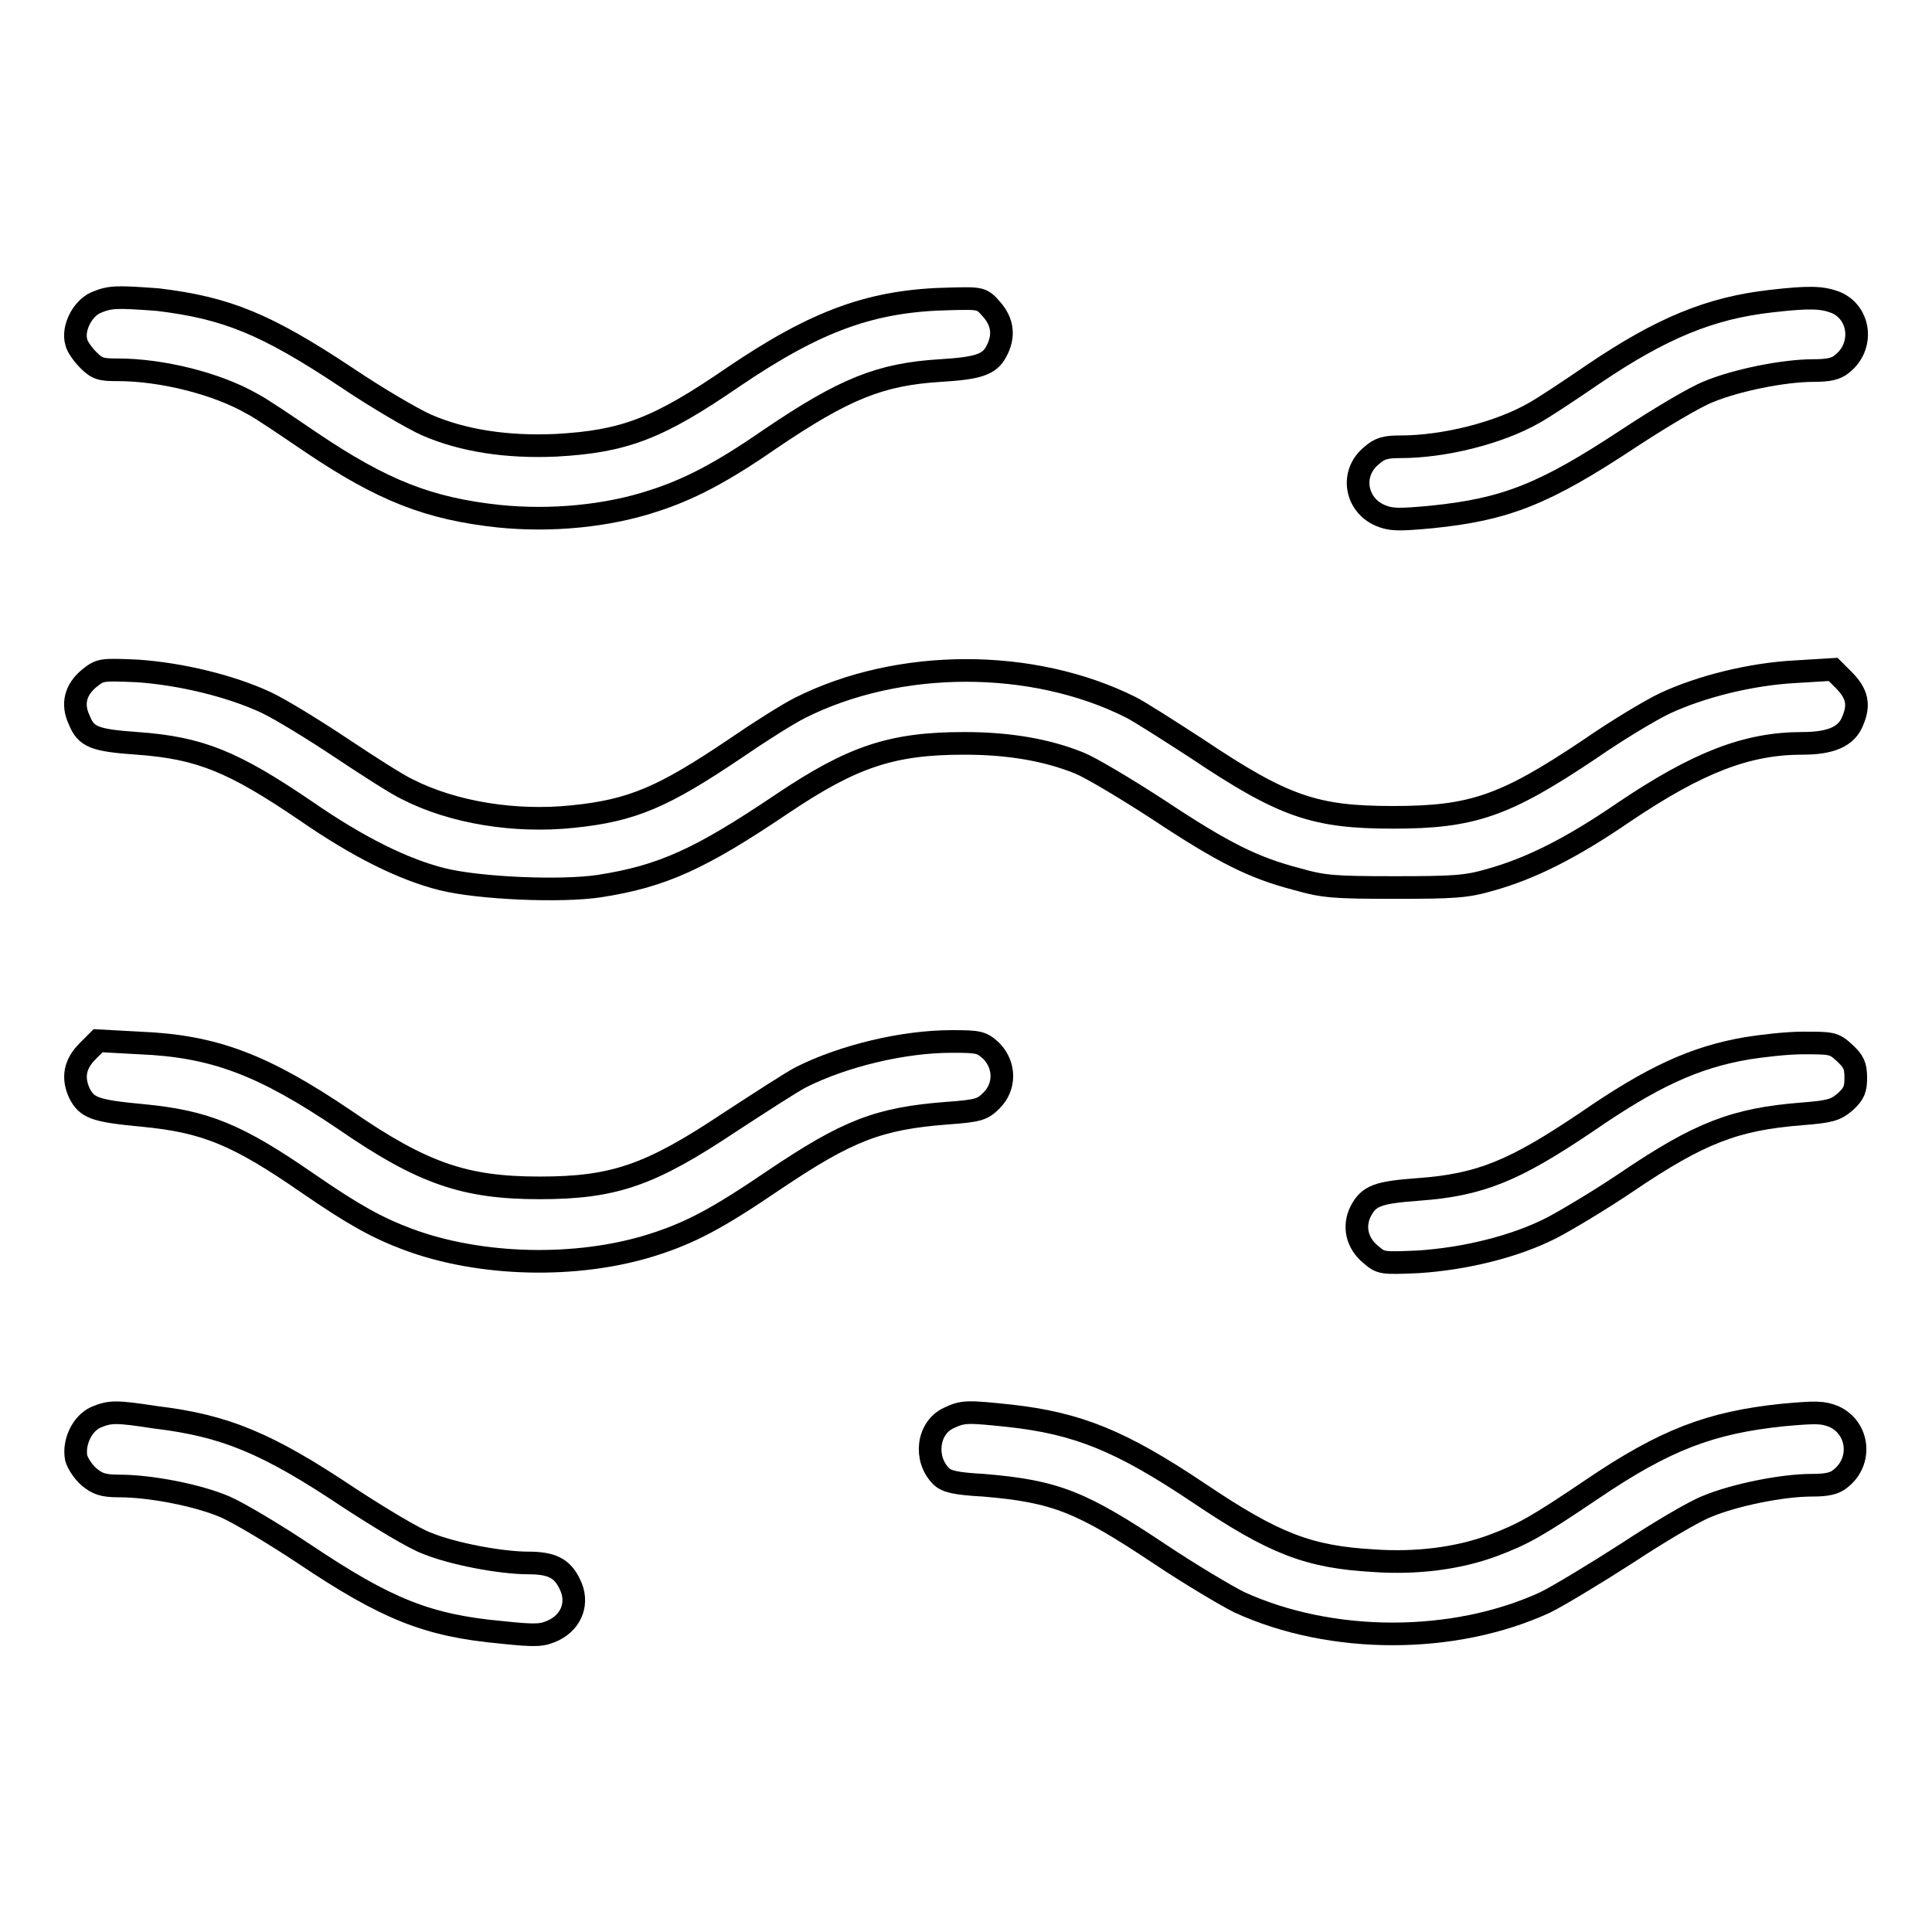
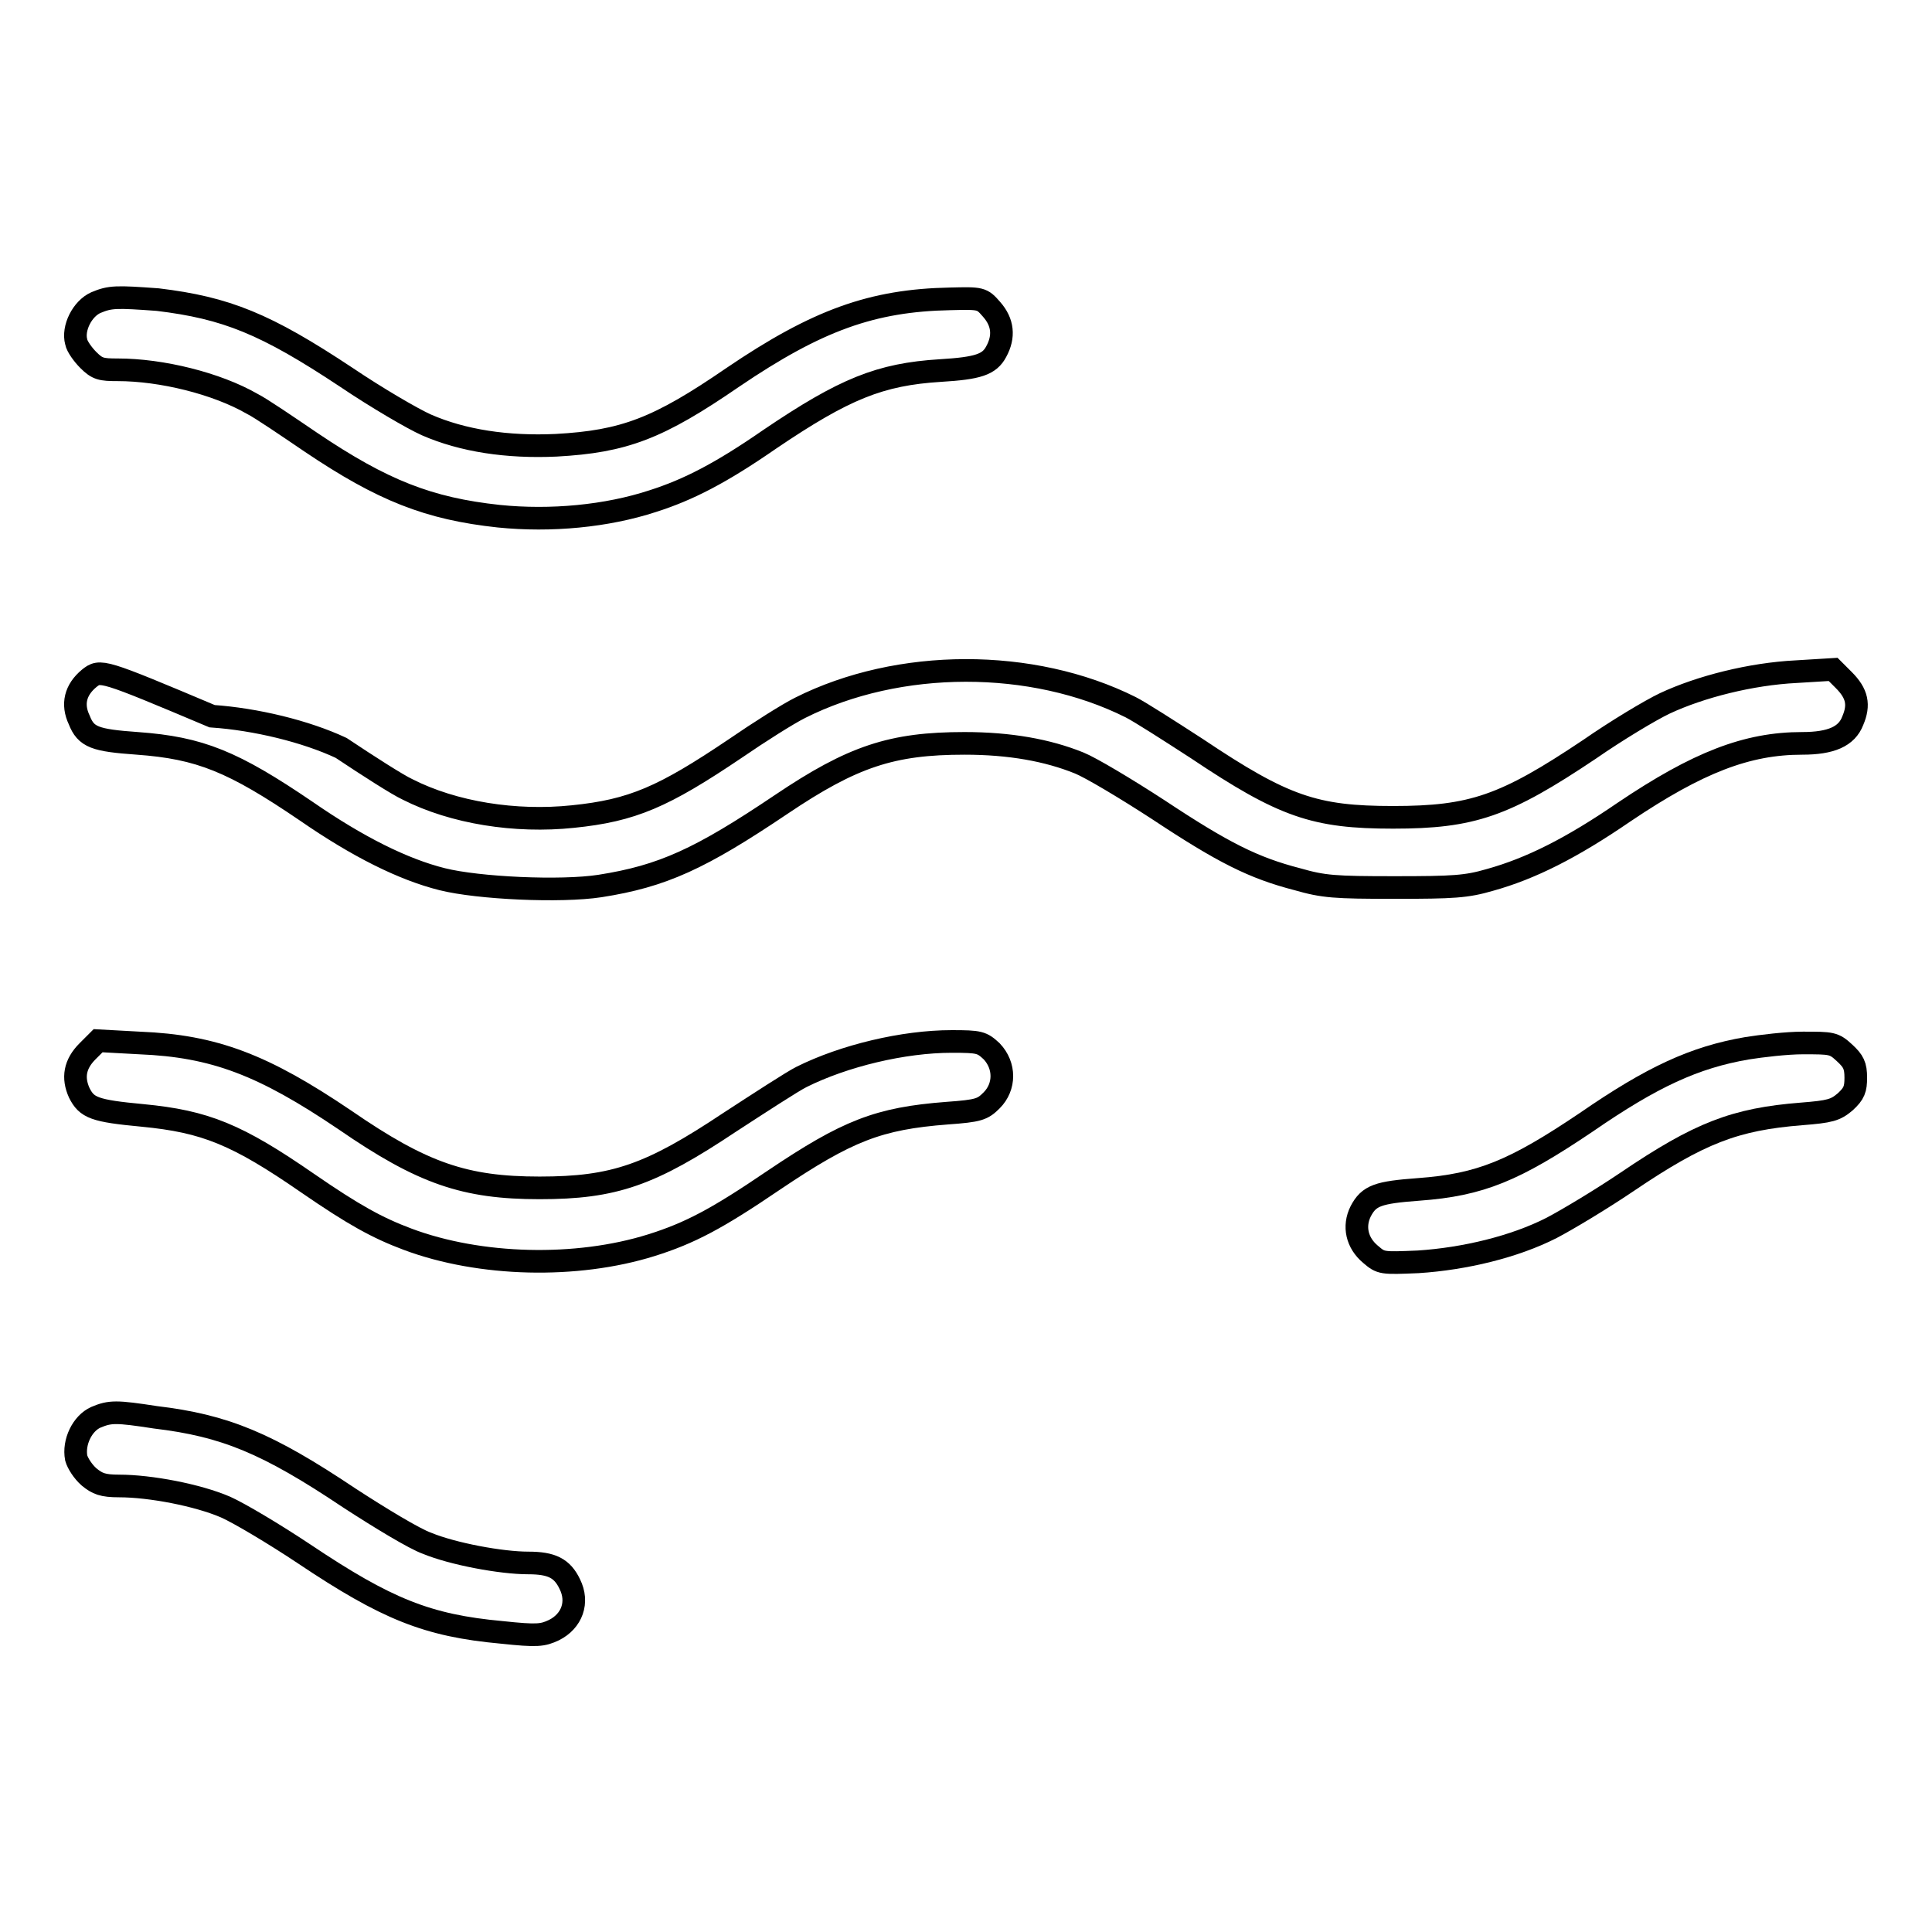
<svg xmlns="http://www.w3.org/2000/svg" version="1.1" x="0px" y="0px" viewBox="0 0 256 256" enable-background="new 0 0 256 256" xml:space="preserve">
  <g>
    <g>
      <g>
        <path stroke-width="3" fill-opacity="0" stroke="#000000" d="M12.7,40.1c-1.8,0.8-3.1,3.4-2.6,5.2c0.1,0.6,0.9,1.7,1.6,2.4c1.2,1.2,1.7,1.3,3.9,1.3c5.8,0,13.1,1.8,17.8,4.5c1.2,0.6,4.7,3,7.8,5.1c9.5,6.4,15.6,8.8,24.9,9.8c6.9,0.7,14.3,0,20.4-2c4.7-1.5,9-3.7,15.5-8.2c9.9-6.7,14.6-8.6,22.6-9.1c5-0.3,6.5-0.8,7.4-2.5c1.1-2,0.9-3.9-0.6-5.6c-1.3-1.5-1.4-1.5-5.5-1.4c-10.3,0.2-17.6,2.8-28.8,10.4c-9.9,6.8-14.4,8.5-23.4,9c-6.5,0.3-12.4-0.6-17.2-2.7c-1.8-0.8-6.6-3.6-10.6-6.3c-10.7-7.1-15.9-9.2-25-10.3C15.4,39.3,14.6,39.3,12.7,40.1z" />
-         <path stroke-width="3" fill-opacity="0" stroke="#000000" d="M234.7,39.9c-8.1,0.9-14.6,3.6-23.6,9.7c-3.2,2.2-6.7,4.5-7.8,5.1c-4.7,2.7-12,4.5-17.7,4.5c-2,0-2.8,0.2-3.9,1.2c-2.8,2.3-2.1,6.5,1.2,7.9c1.4,0.6,2.5,0.6,6.8,0.2c9.8-1,14.9-3,26.1-10.4c4.1-2.7,8.8-5.5,10.6-6.2c3.6-1.5,9.9-2.8,13.9-2.8c1.9,0,3-0.2,3.8-0.9c2.9-2.3,2.4-6.7-0.8-8.1C241.5,39.4,239.9,39.3,234.7,39.9z" />
-         <path stroke-width="3" fill-opacity="0" stroke="#000000" d="M11.8,89.9c-1.8,1.5-2.3,3.4-1.3,5.5c0.9,2.3,2.1,2.7,7.7,3.1c8.3,0.6,12.7,2.4,22.4,9c6.8,4.7,12.8,7.7,18,9c4.8,1.2,15.7,1.7,20.9,0.9c8.3-1.3,13.3-3.6,24-10.8c9.5-6.4,14.7-8.1,24.3-8.1c6,0,11,0.9,15.2,2.6c1.5,0.6,6.2,3.4,10.5,6.2c8.6,5.7,12.6,7.7,18.4,9.2c3.5,1,4.9,1.1,12.9,1.1c7.8,0,9.5-0.1,12.6-1c5.4-1.5,10.8-4.2,17.8-9c9.8-6.6,16.3-9.1,23.6-9.1c3.8,0,5.9-0.9,6.7-3c0.9-2.1,0.6-3.6-1.2-5.4l-1.4-1.4l-4.9,0.3c-6,0.3-12.7,2-17.4,4.2c-1.9,0.9-6.4,3.6-10,6.1c-11.2,7.5-15.5,9-26,9c-10.4,0-14.5-1.4-26-9.1c-3.7-2.4-7.6-4.9-8.8-5.5c-13-6.5-30.7-6.5-43.8,0.1c-1.6,0.8-5.4,3.2-8.6,5.4c-9.5,6.4-13.6,8.2-21.5,9c-7.6,0.8-15.8-0.5-21.9-3.6c-1.3-0.6-5.2-3.1-8.8-5.5c-3.6-2.4-8-5.1-9.9-6c-4.7-2.2-11.3-3.8-17.1-4.2C13.4,88.7,13.3,88.7,11.8,89.9z" />
+         <path stroke-width="3" fill-opacity="0" stroke="#000000" d="M11.8,89.9c-1.8,1.5-2.3,3.4-1.3,5.5c0.9,2.3,2.1,2.7,7.7,3.1c8.3,0.6,12.7,2.4,22.4,9c6.8,4.7,12.8,7.7,18,9c4.8,1.2,15.7,1.7,20.9,0.9c8.3-1.3,13.3-3.6,24-10.8c9.5-6.4,14.7-8.1,24.3-8.1c6,0,11,0.9,15.2,2.6c1.5,0.6,6.2,3.4,10.5,6.2c8.6,5.7,12.6,7.7,18.4,9.2c3.5,1,4.9,1.1,12.9,1.1c7.8,0,9.5-0.1,12.6-1c5.4-1.5,10.8-4.2,17.8-9c9.8-6.6,16.3-9.1,23.6-9.1c3.8,0,5.9-0.9,6.7-3c0.9-2.1,0.6-3.6-1.2-5.4l-1.4-1.4l-4.9,0.3c-6,0.3-12.7,2-17.4,4.2c-1.9,0.9-6.4,3.6-10,6.1c-11.2,7.5-15.5,9-26,9c-10.4,0-14.5-1.4-26-9.1c-3.7-2.4-7.6-4.9-8.8-5.5c-13-6.5-30.7-6.5-43.8,0.1c-1.6,0.8-5.4,3.2-8.6,5.4c-9.5,6.4-13.6,8.2-21.5,9c-7.6,0.8-15.8-0.5-21.9-3.6c-1.3-0.6-5.2-3.1-8.8-5.5c-4.7-2.2-11.3-3.8-17.1-4.2C13.4,88.7,13.3,88.7,11.8,89.9z" />
        <path stroke-width="3" fill-opacity="0" stroke="#000000" d="M11.6,139.3c-1.7,1.7-2,3.5-1.1,5.5c1,2,2,2.4,8.4,3c8.3,0.8,12.5,2.5,21.9,9c6.1,4.2,9.2,5.9,13.2,7.4c9.6,3.6,22.4,3.9,32.3,0.8c5.1-1.6,8.7-3.5,16.2-8.6c9.8-6.6,13.9-8.2,23-8.9c4.2-0.3,4.7-0.5,5.9-1.7c1.8-1.8,1.8-4.6,0-6.5c-1.3-1.2-1.6-1.3-5.3-1.3c-6.4,0-14.3,1.9-19.9,4.7c-1.2,0.6-5.5,3.4-9.5,6c-10.5,7-15.3,8.7-25.2,8.7c-9.9,0-15.5-1.9-25.8-9c-10.8-7.3-17.3-9.8-27.2-10.2l-5.5-0.3L11.6,139.3z" />
        <path stroke-width="3" fill-opacity="0" stroke="#000000" d="M231.5,138.9c-7,1.2-12.6,3.8-21.3,9.8c-9.5,6.4-14,8.3-22.2,8.9c-5.4,0.4-6.6,0.8-7.7,2.9c-1,2-0.5,4.2,1.3,5.7c1.4,1.2,1.5,1.2,6.3,1c6.2-0.4,12.8-2,17.7-4.5c2.1-1.1,6.6-3.8,10-6.1c9.6-6.5,14.3-8.3,23.1-9c3.8-0.3,4.5-0.5,5.8-1.6c1.2-1.1,1.4-1.7,1.4-3.2c0-1.6-0.3-2.2-1.5-3.3c-1.4-1.3-1.7-1.3-5.5-1.3C236.7,138.2,233.4,138.6,231.5,138.9z" />
        <path stroke-width="3" fill-opacity="0" stroke="#000000" d="M12.7,187.8c-1.8,0.8-3,3.3-2.6,5.4c0.2,0.7,0.9,1.8,1.7,2.5c1.1,0.9,1.8,1.2,4,1.2c4.1,0,10.4,1.2,14.1,2.8c1.8,0.8,6.5,3.6,10.4,6.2c10.9,7.3,16.3,9.5,26.2,10.4c4.7,0.5,5.4,0.4,6.9-0.3c2.4-1.2,3.3-3.7,2.1-6.1c-1-2.1-2.4-2.8-5.5-2.8c-3.6,0-10-1.2-13.4-2.6c-1.7-0.6-6.3-3.4-10.3-6c-10.9-7.3-16.5-9.6-25.7-10.7C15.4,187,14.6,187,12.7,187.8z" />
-         <path stroke-width="3" fill-opacity="0" stroke="#000000" d="M125.7,187.9c-2.8,1.3-3.3,5.4-1,7.7c0.7,0.7,1.9,1,5.6,1.2c9.6,0.8,13,2.2,23.5,9.2c3.9,2.6,8.6,5.4,10.4,6.3c12.2,5.6,28.5,5.6,40.6,0c1.8-0.9,6.6-3.8,10.8-6.5c4.1-2.7,8.8-5.5,10.6-6.2c3.6-1.5,9.9-2.8,13.9-2.8c1.9,0,3-0.2,3.8-0.9c2.9-2.3,2.4-6.7-0.9-8.2c-1.5-0.6-2.4-0.6-6.8-0.2c-9.6,1-15.6,3.3-25.2,9.8c-7.4,5-9.2,6-13.2,7.5c-4.6,1.7-10.1,2.4-15.8,2c-8.6-0.5-13.1-2.2-23.2-9c-10.3-6.9-16-9.2-25-10.2C128.1,187,127.6,187,125.7,187.9z" />
      </g>
    </g>
  </g>
</svg>